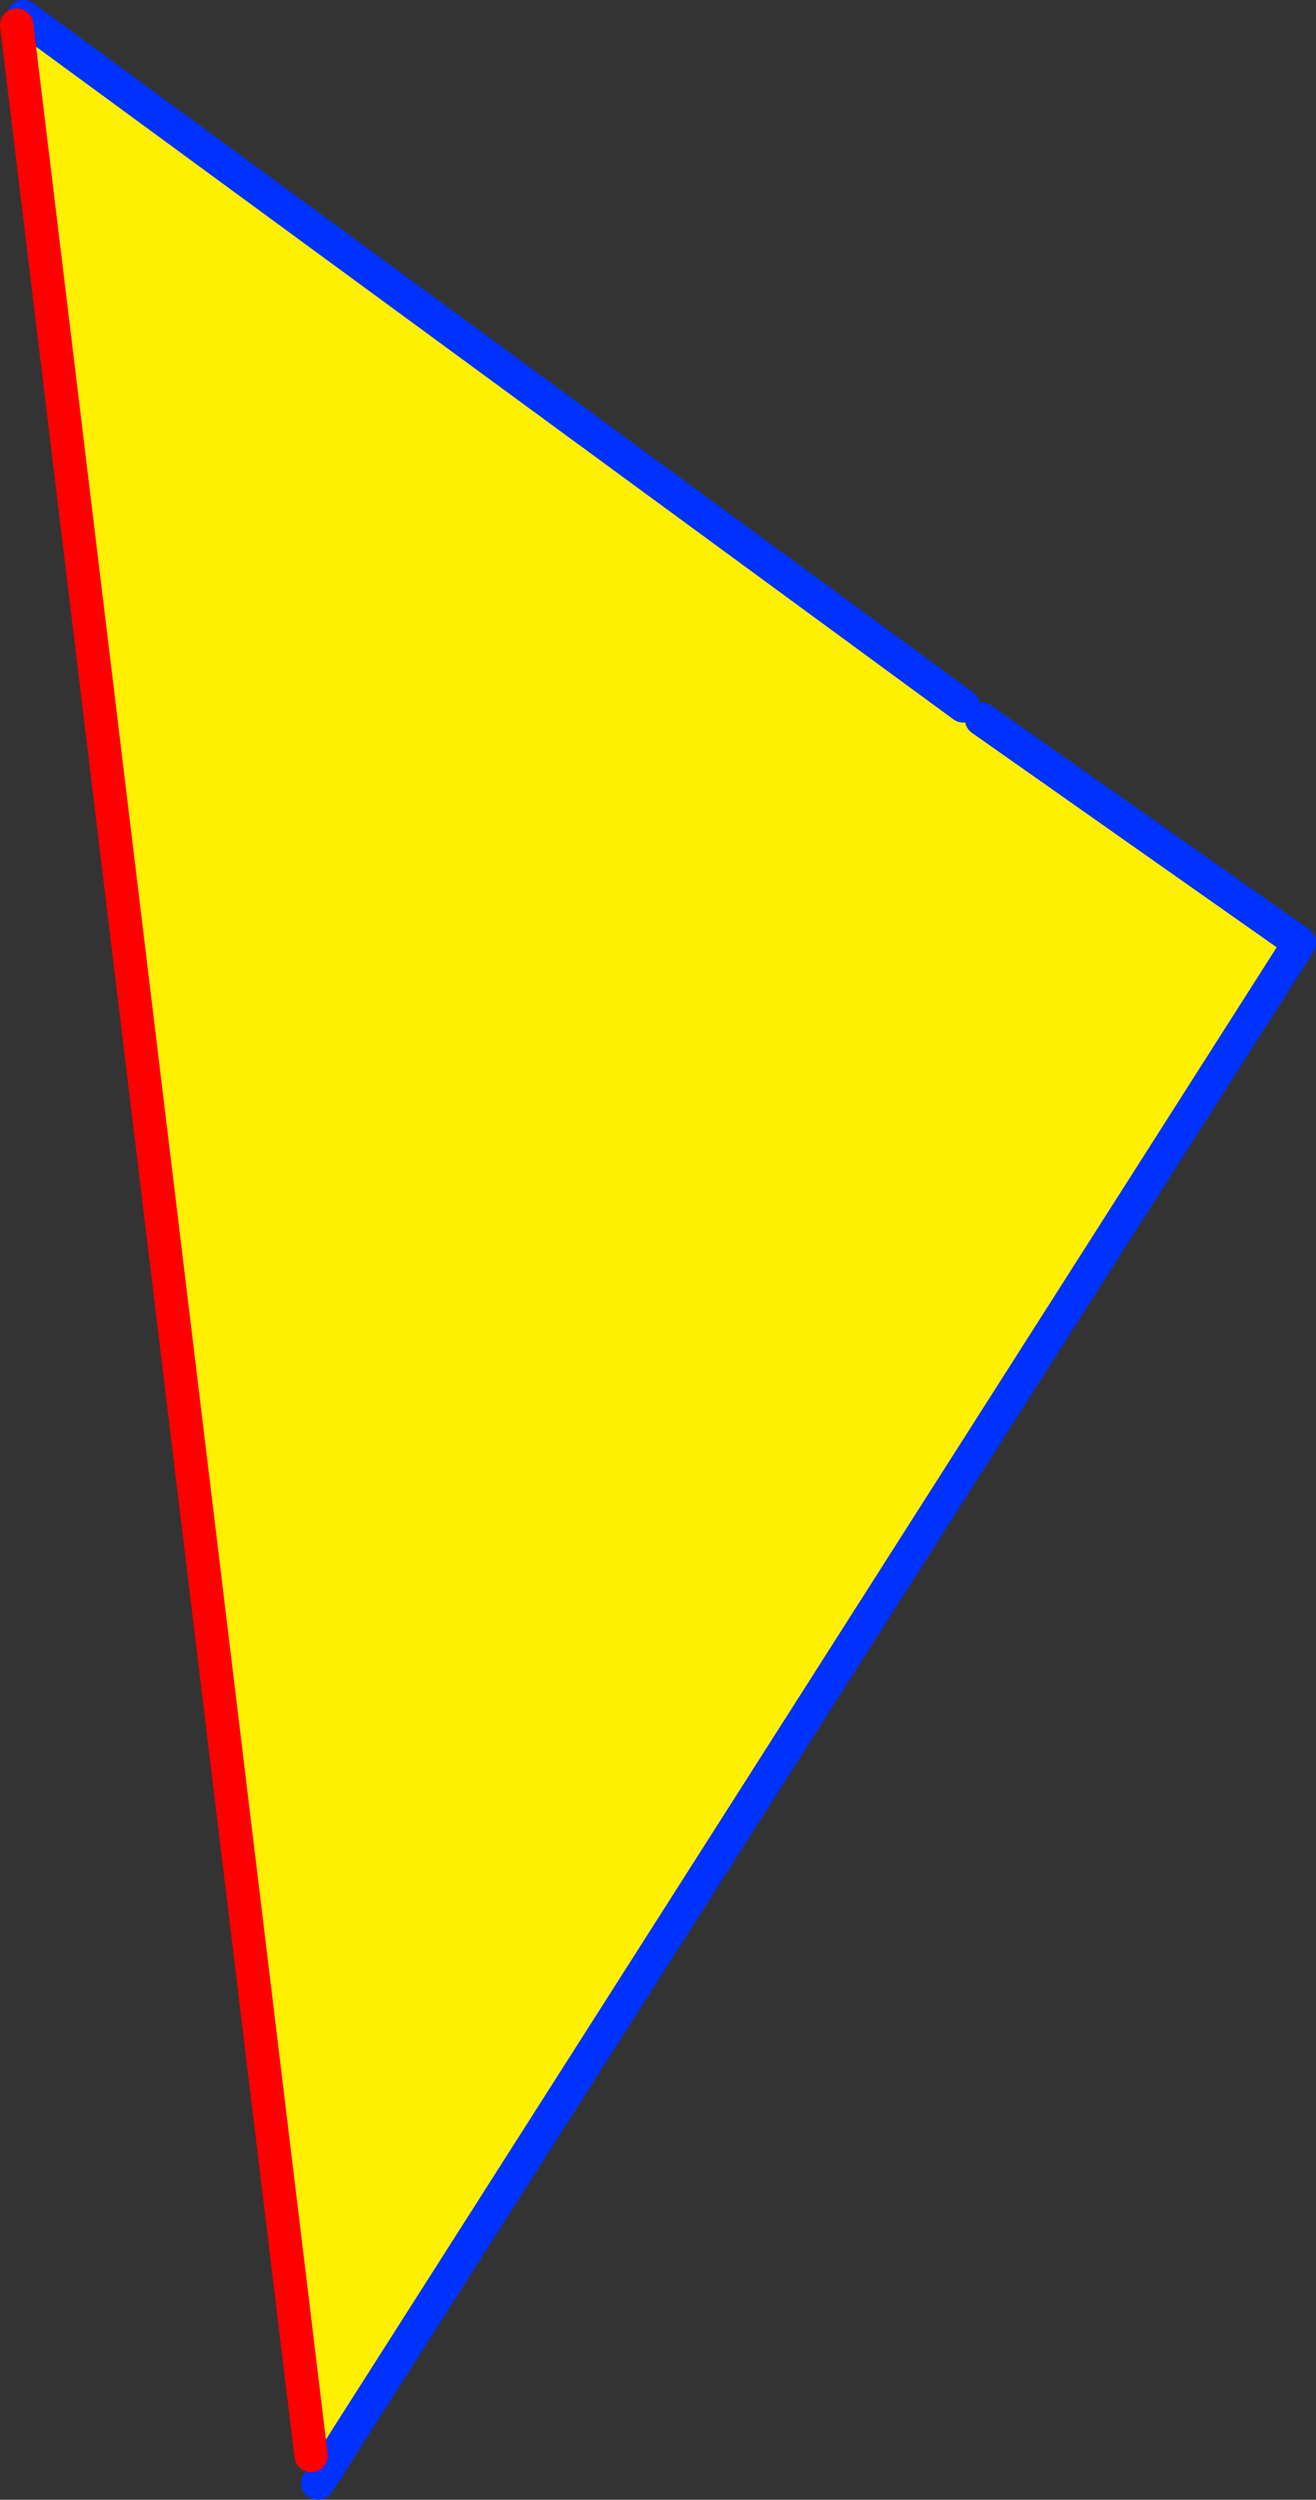
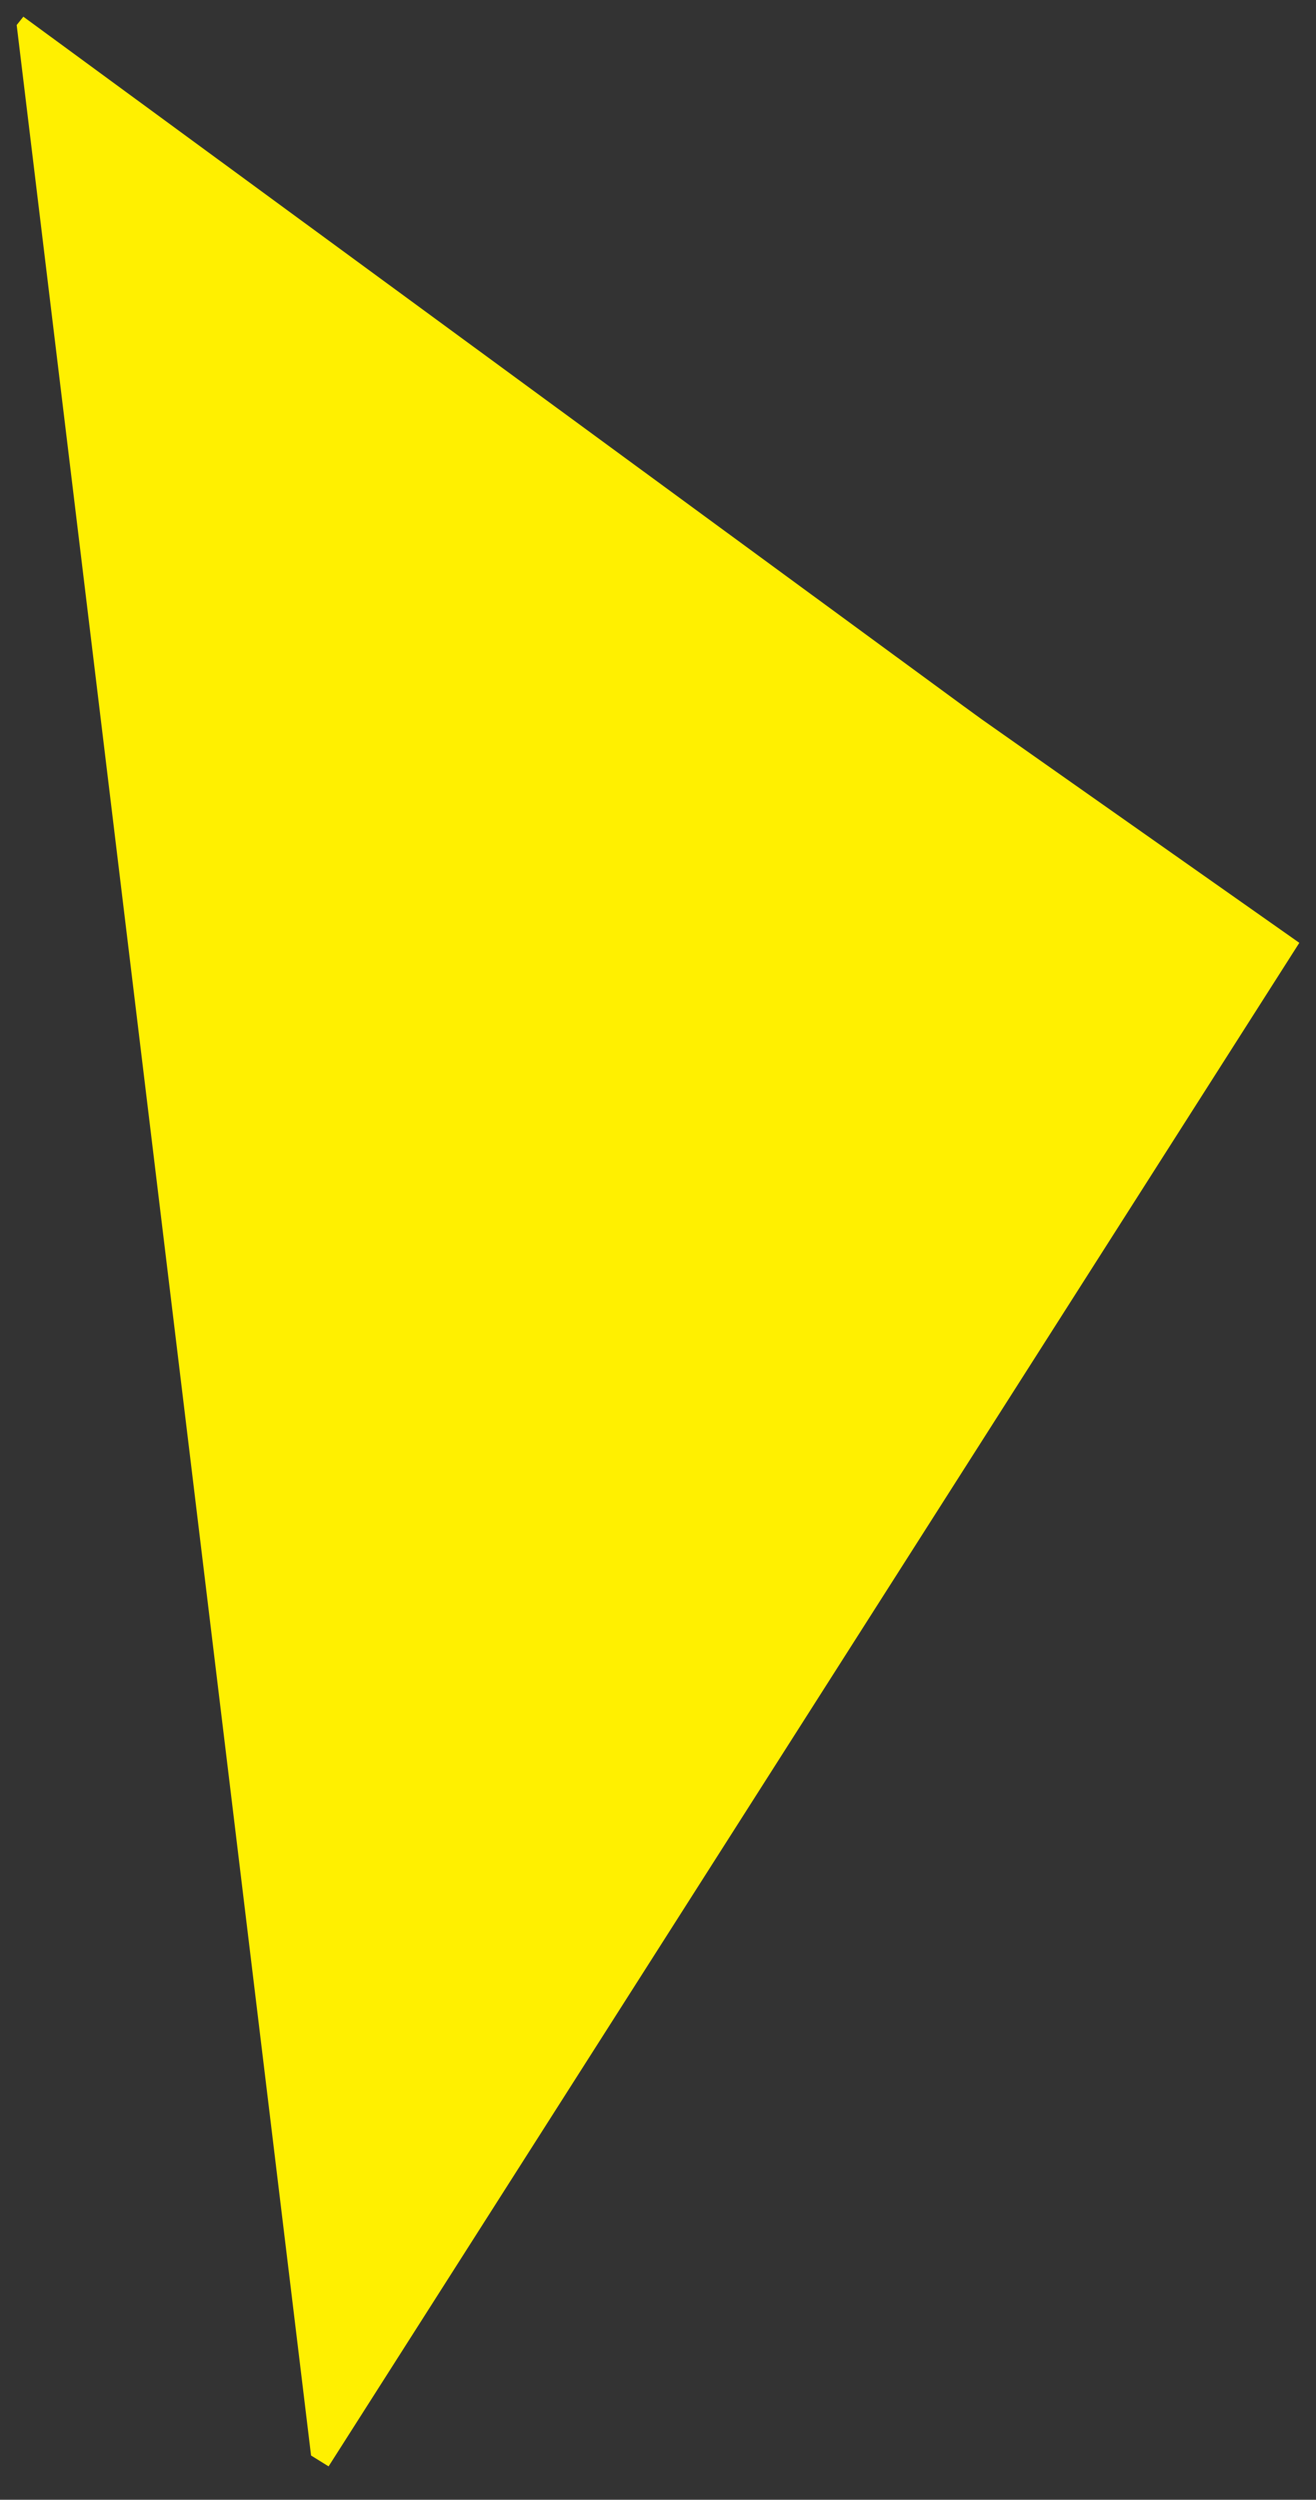
<svg xmlns="http://www.w3.org/2000/svg" height="149.8px" width="78.9px">
  <rect width="100%" height="100%" fill="#333333" stroke="none" />
  <g transform="matrix(1.0, 0.0, 0.0, 1.0, -300.85, -194.15)">
    <path d="M358.6 236.45 L359.7 237.25 378.75 250.65 320.55 341.95 319.5 341.3 301.85 195.65 302.25 195.15 358.6 236.45" fill="#fff000" fill-rule="evenodd" stroke="none" />
-     <path d="M358.6 236.45 L302.25 195.15 M320.55 341.95 L378.75 250.65 359.7 237.25 M319.9 342.95 L320.55 342.0 320.55 341.95" fill="none" stroke="#0032ff" stroke-linecap="round" stroke-linejoin="round" stroke-width="2.0" />
-     <path d="M301.85 195.65 L319.5 341.3" fill="none" stroke="#ff0000" stroke-linecap="round" stroke-linejoin="round" stroke-width="2.0" />
  </g>
</svg>